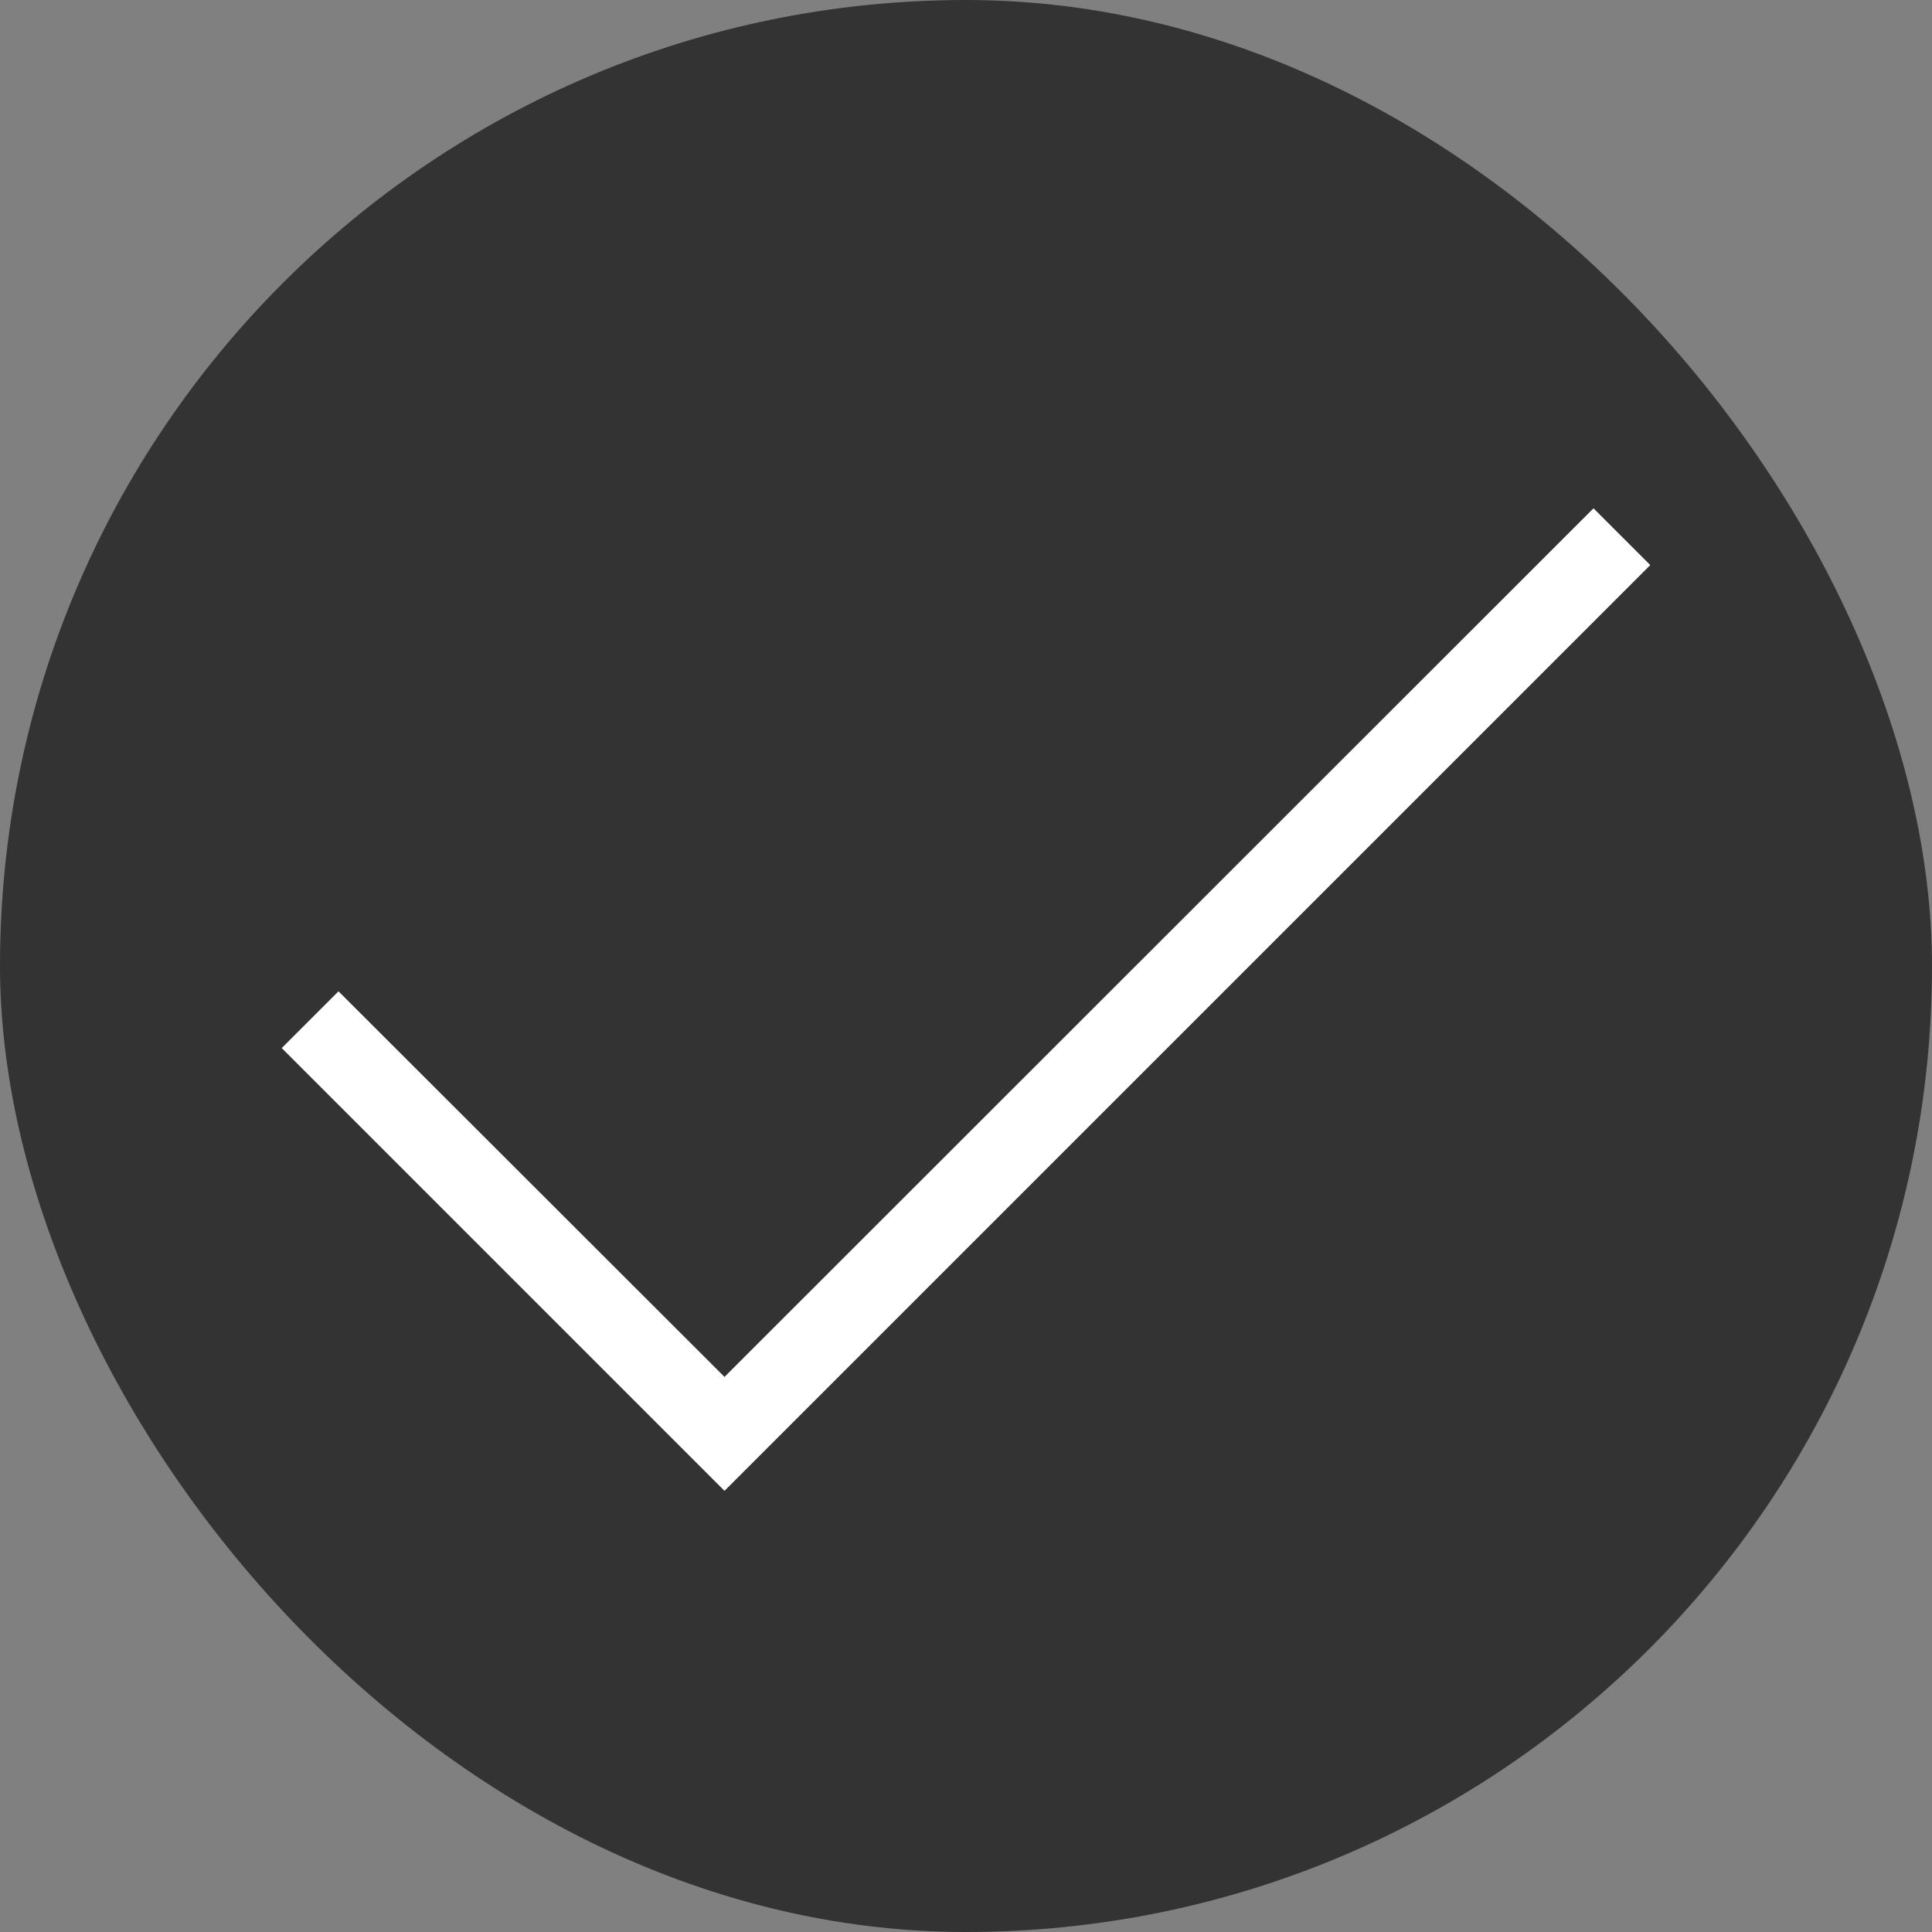
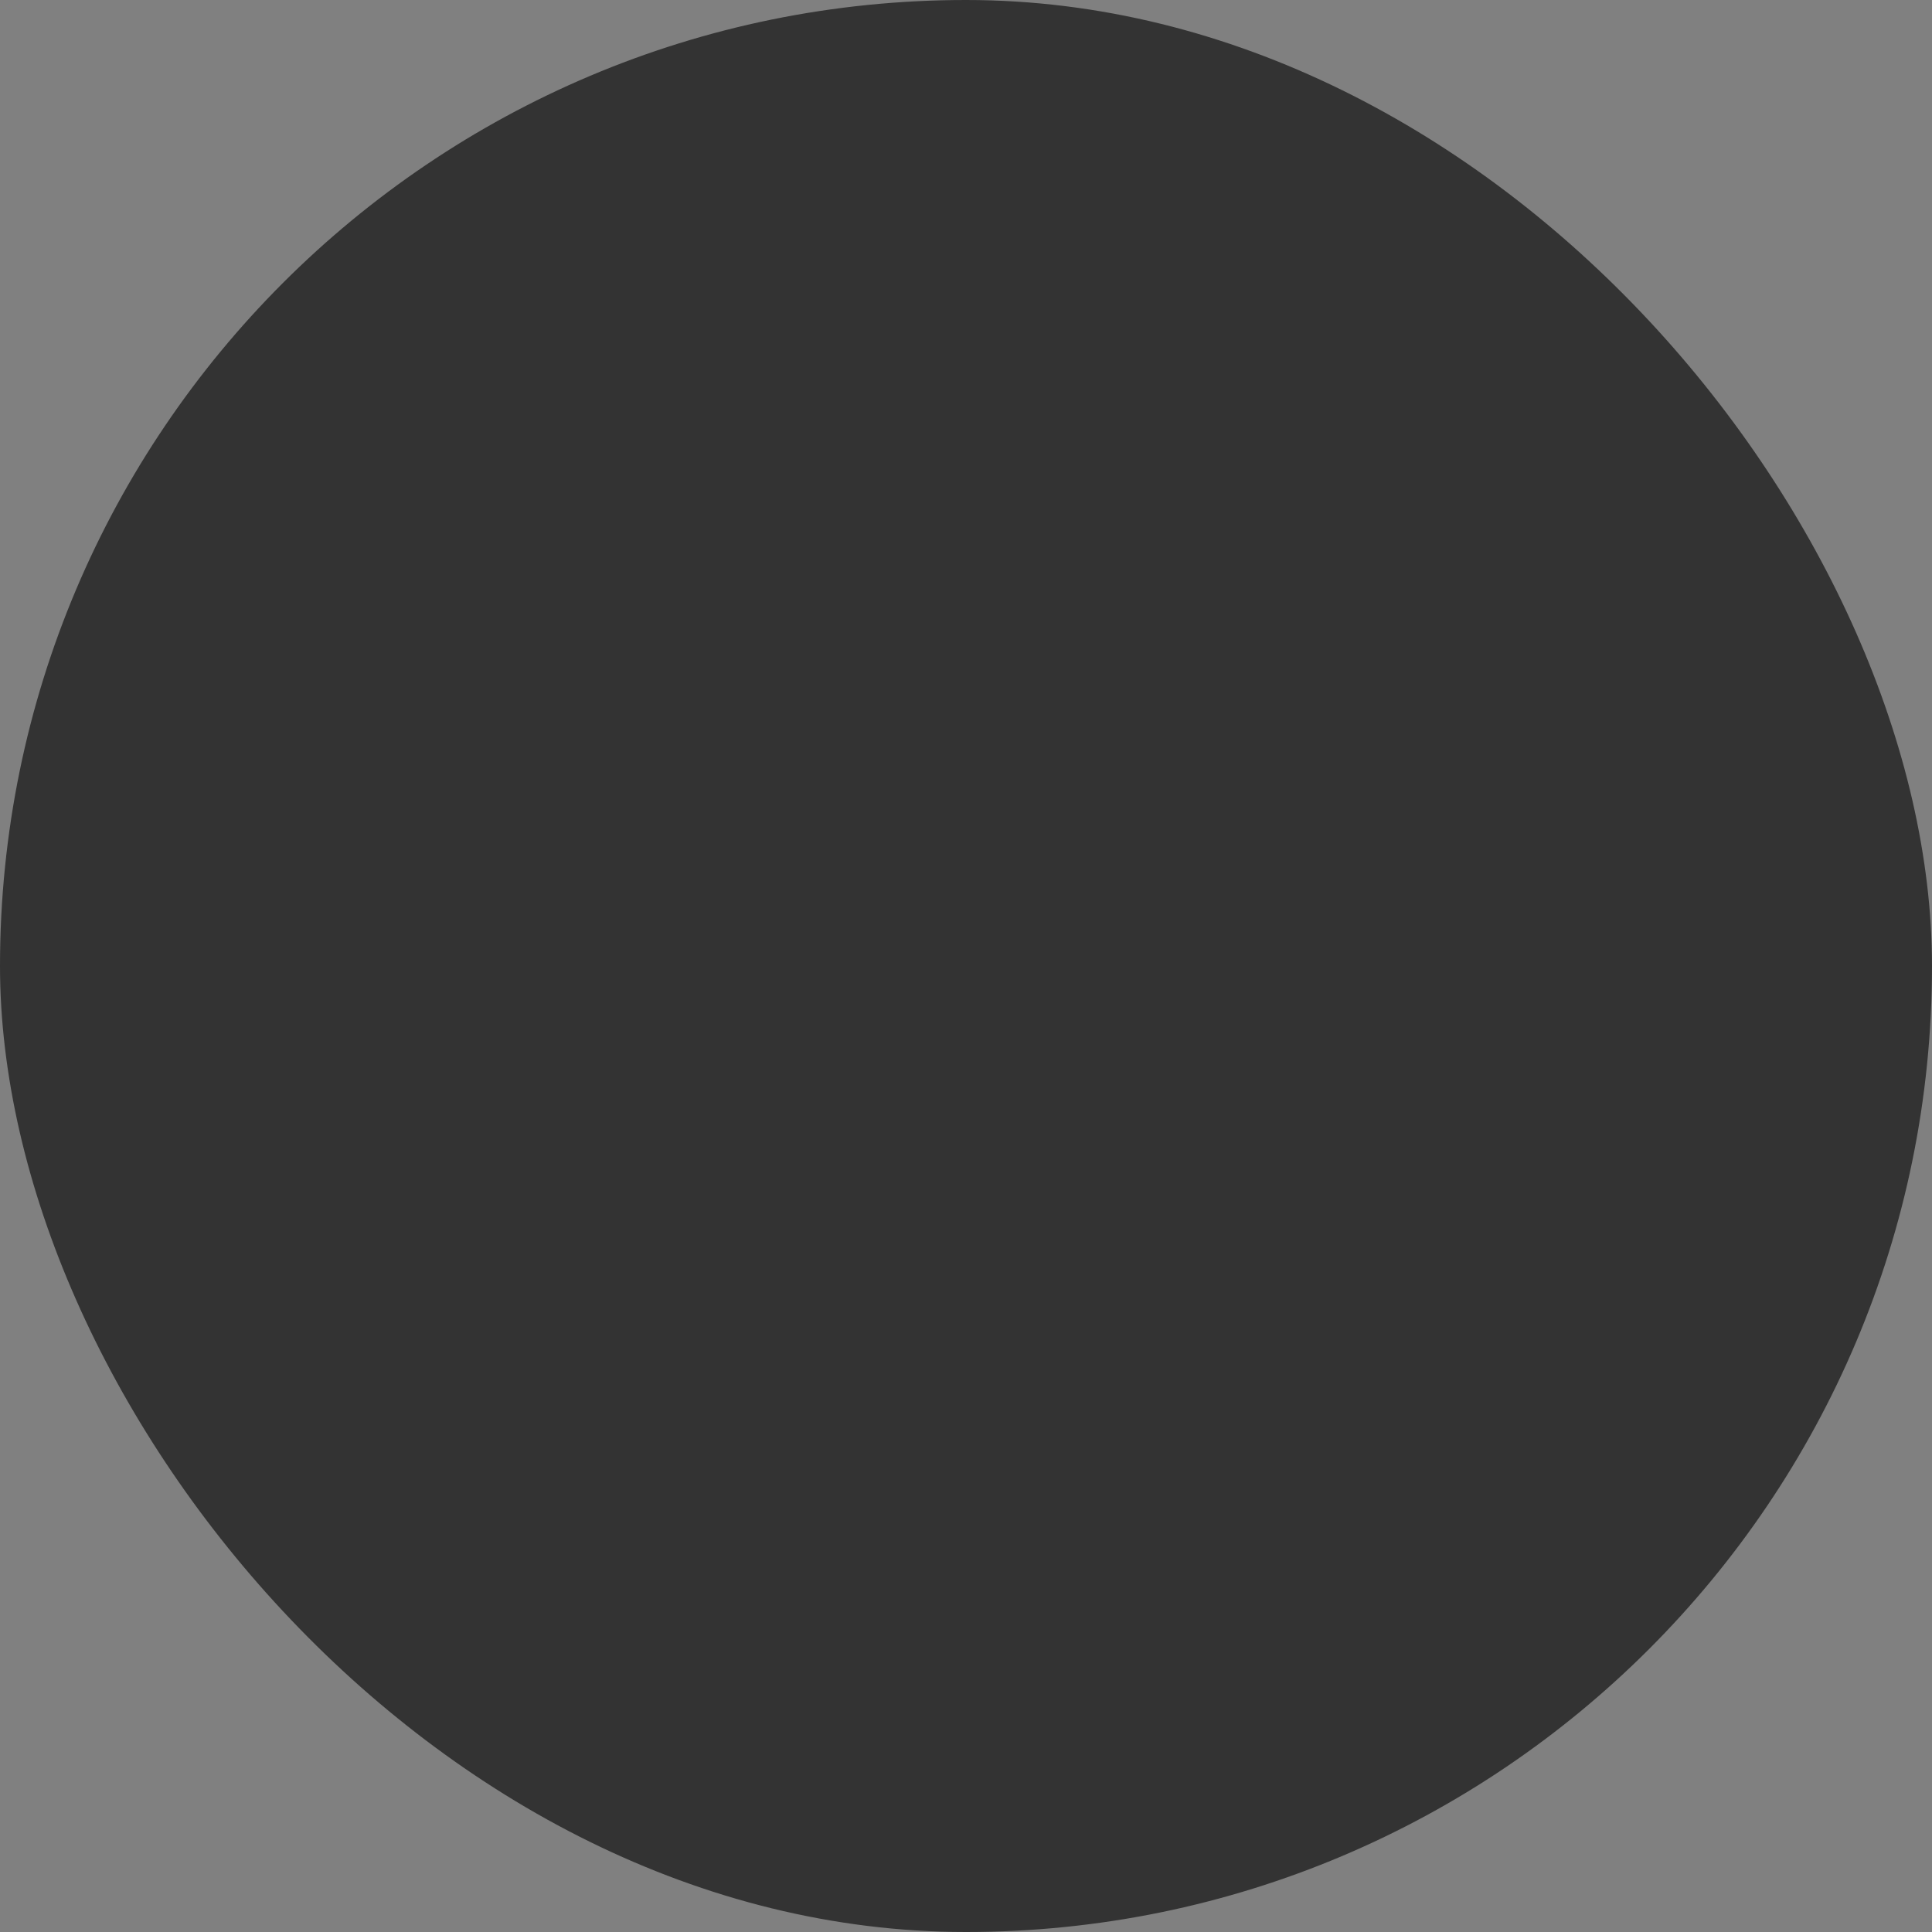
<svg xmlns="http://www.w3.org/2000/svg" width="48" height="48" viewBox="0 0 48 48" fill="none">
  <rect x="0" y="0" width="48" height="48" fill="#808080" stroke="none" />
  <rect width="48" height="48" rx="24" fill="#333333" />
-   <path d="M18 37.039L7 26.039L8.41 24.629L18 34.209L39.59 12.629L41 14.039L18 37.039Z" fill="white" />
</svg>